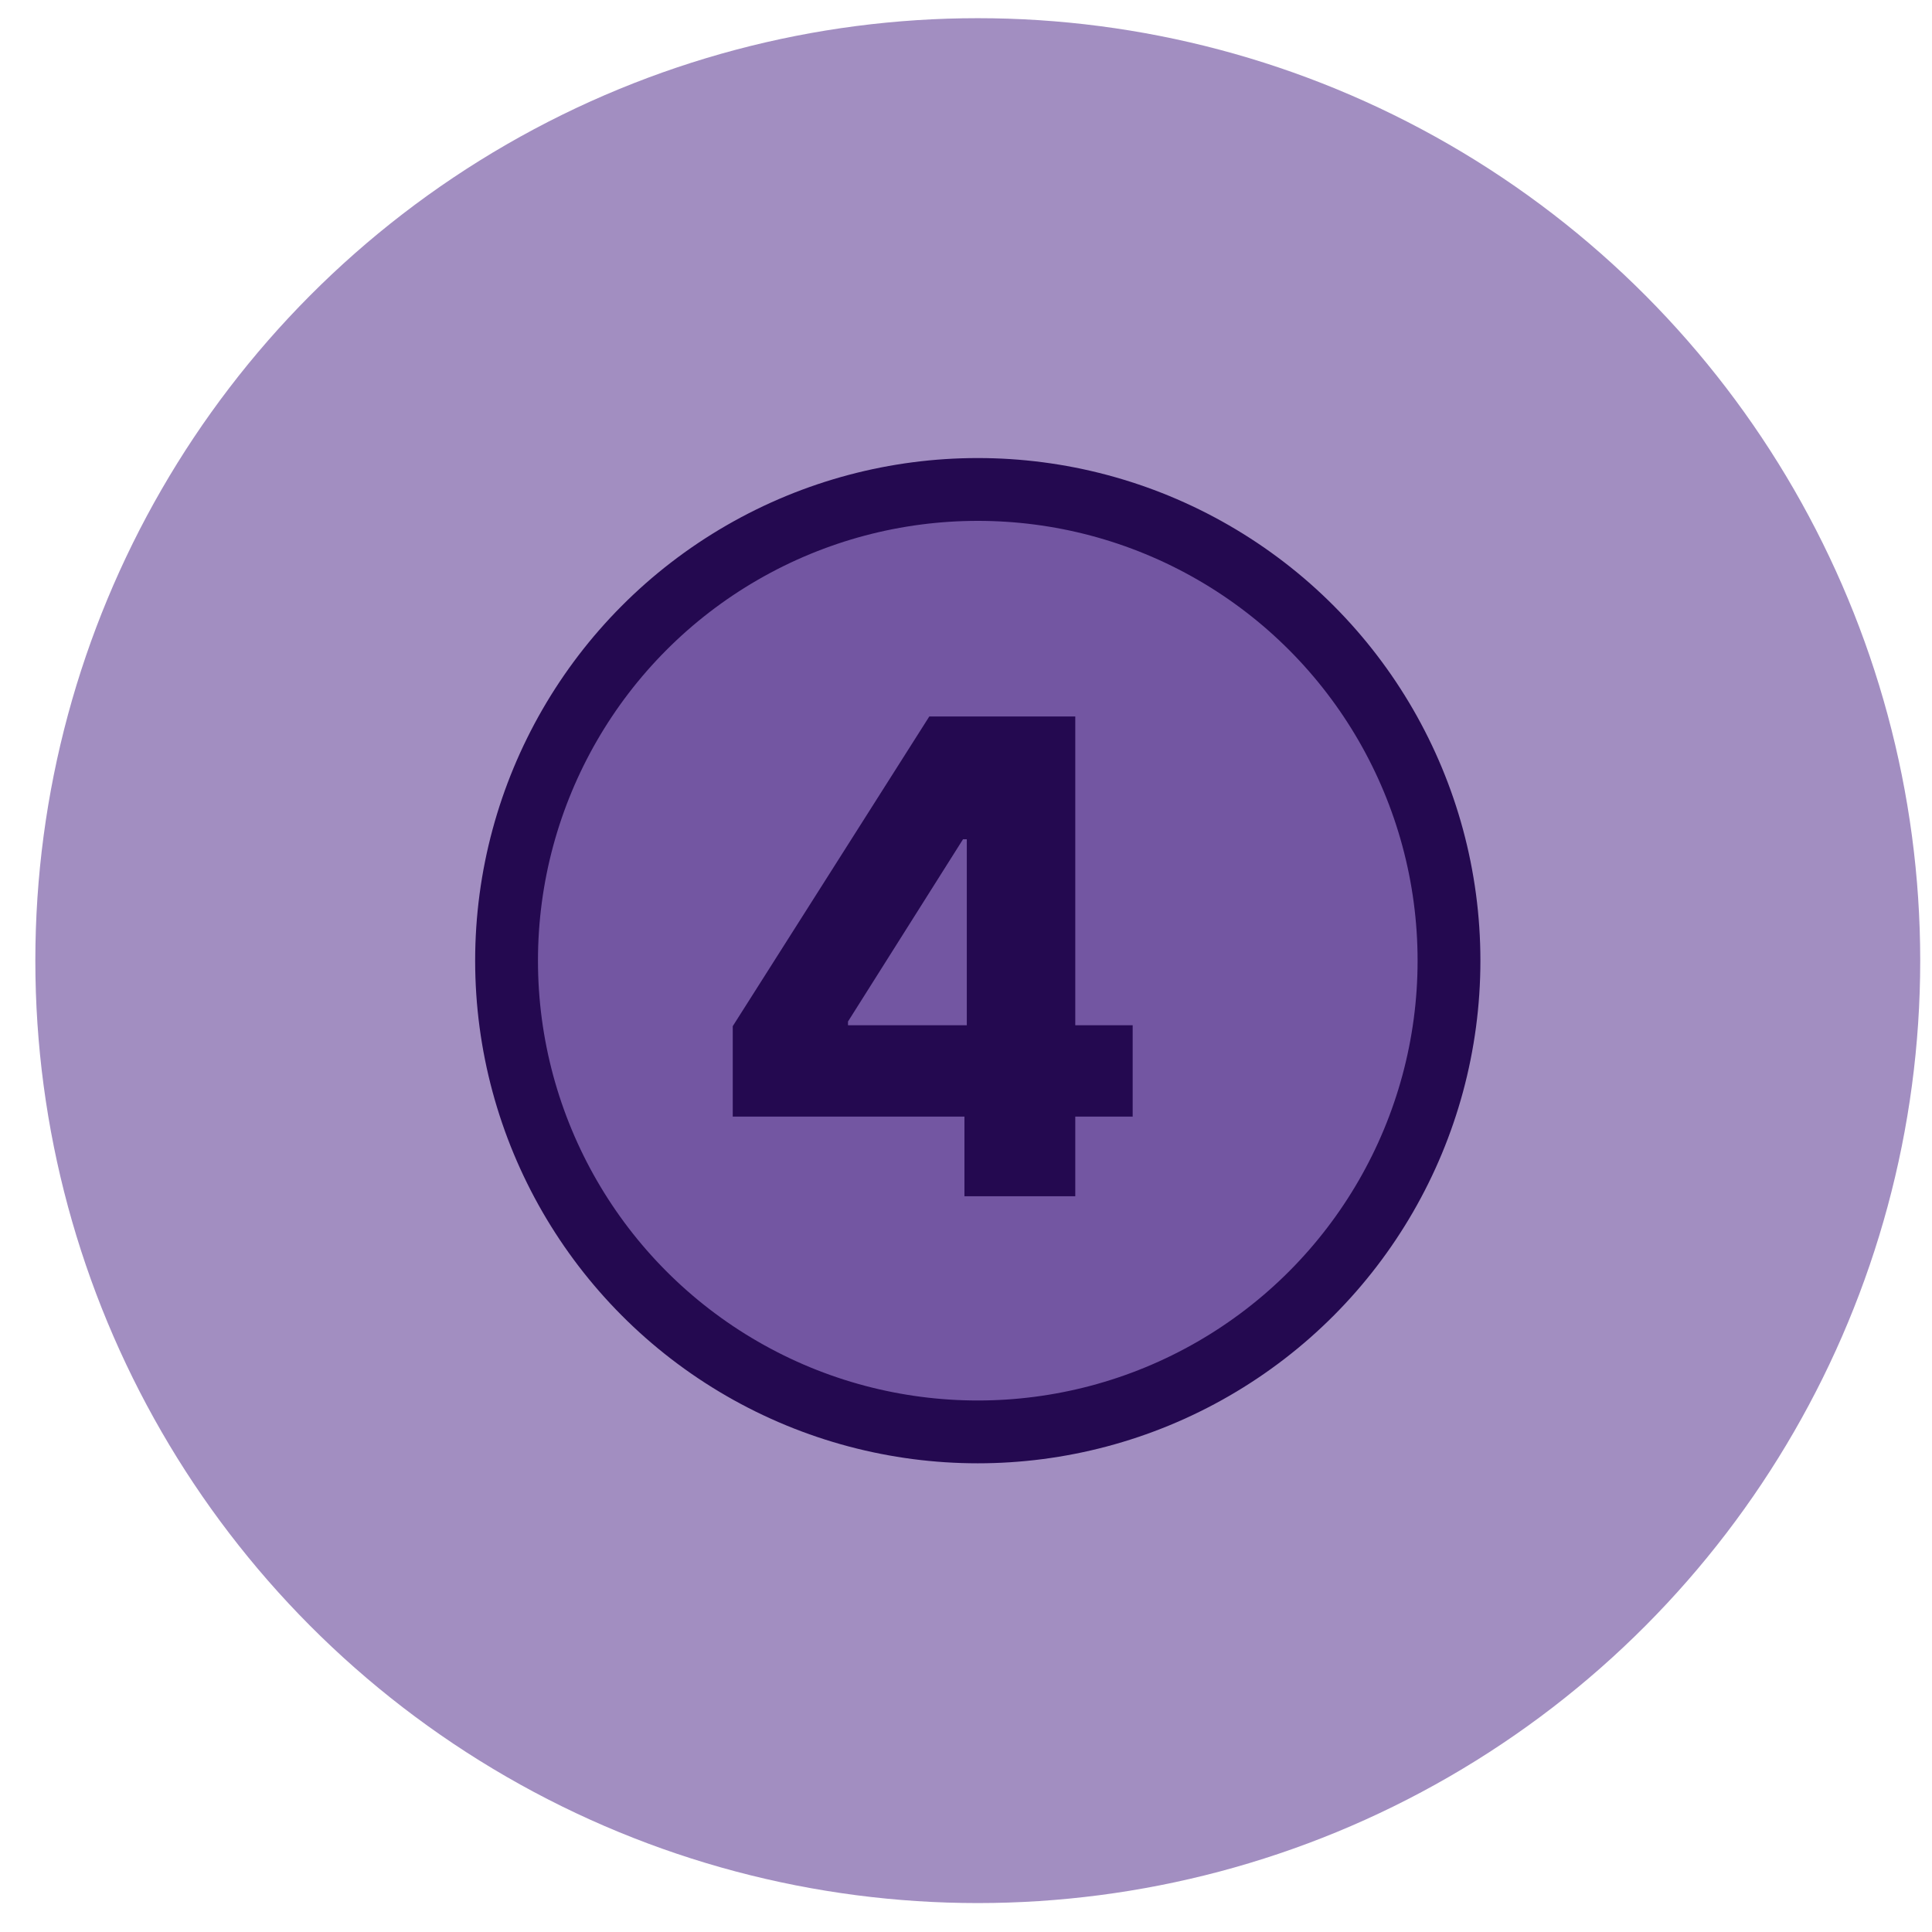
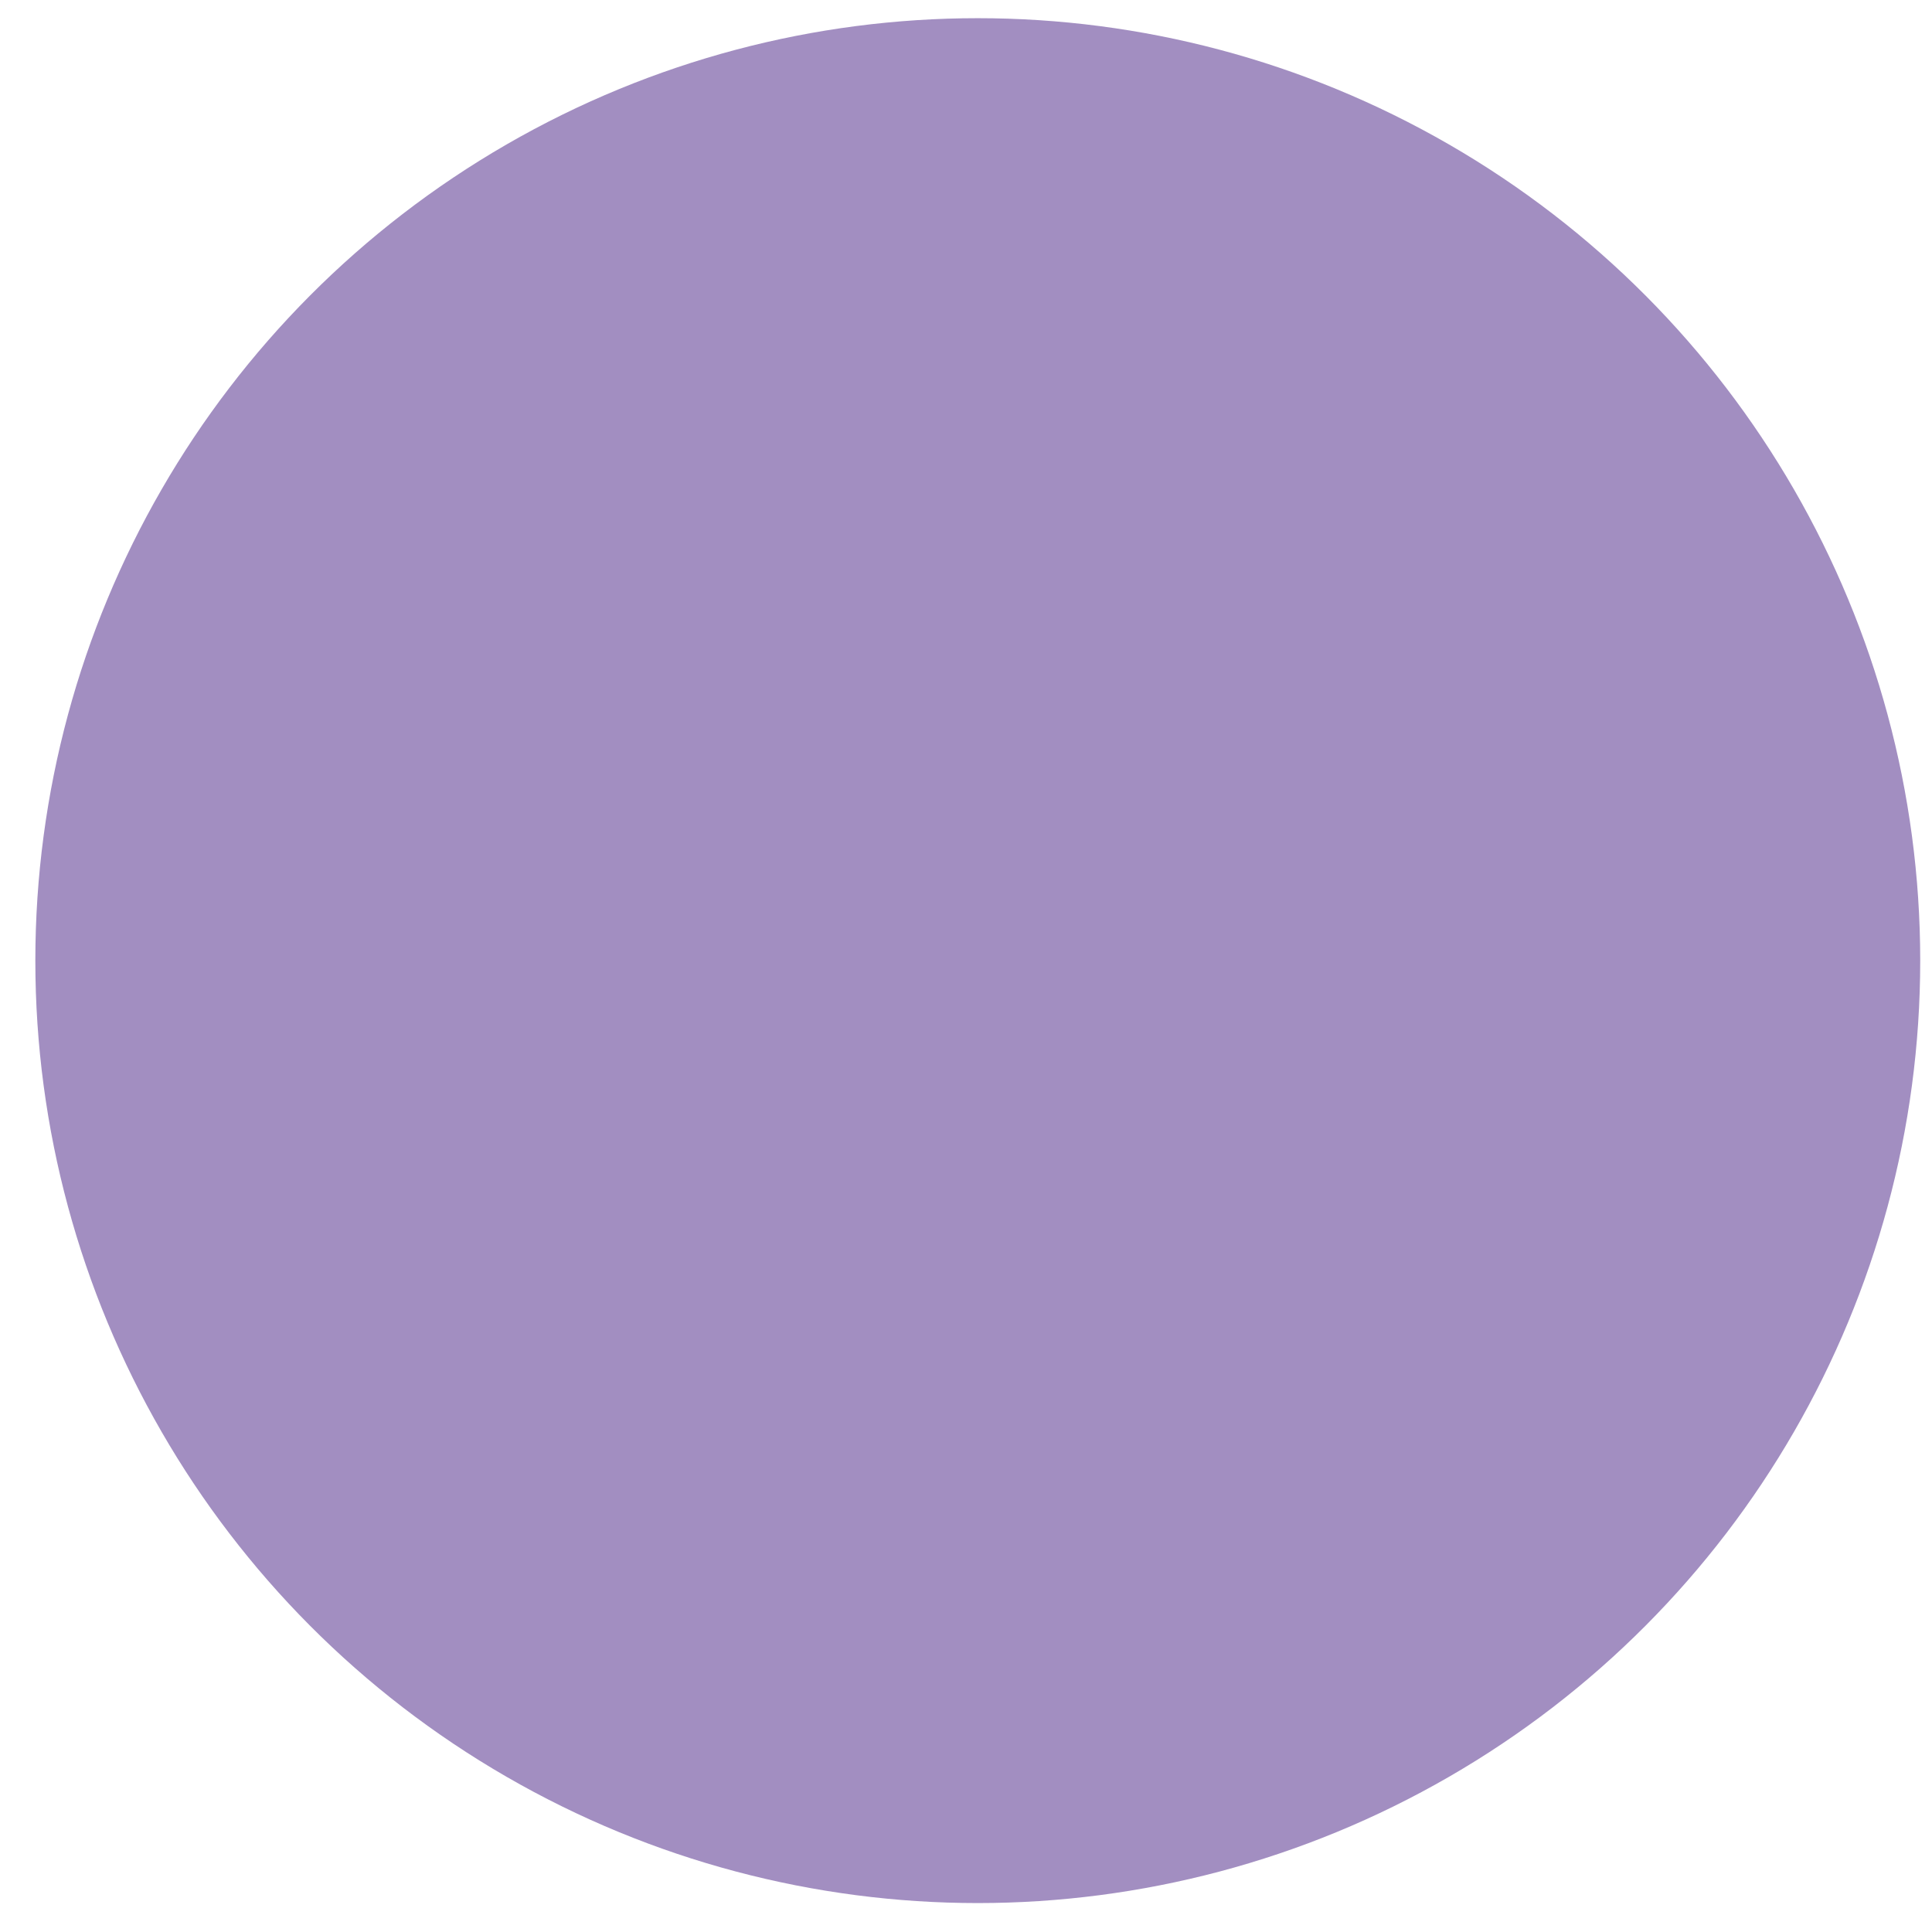
<svg xmlns="http://www.w3.org/2000/svg" width="41" height="41" viewBox="0 0 41 41" fill="none">
  <circle cx="20.75" cy="20.386" r="20" fill="#A28EC1" />
-   <circle cx="20.75" cy="20.387" r="10" fill="#7356A2" stroke="#240950" stroke-width="1.333" />
-   <path d="M15.55 23.696V21.777L19.721 15.205H21.427V17.81H20.437L17.996 21.678V21.757H24.037V23.696H15.55ZM20.467 25.386V23.109L20.517 22.269V15.205H22.819V25.386H20.467Z" fill="#240950" />
</svg>